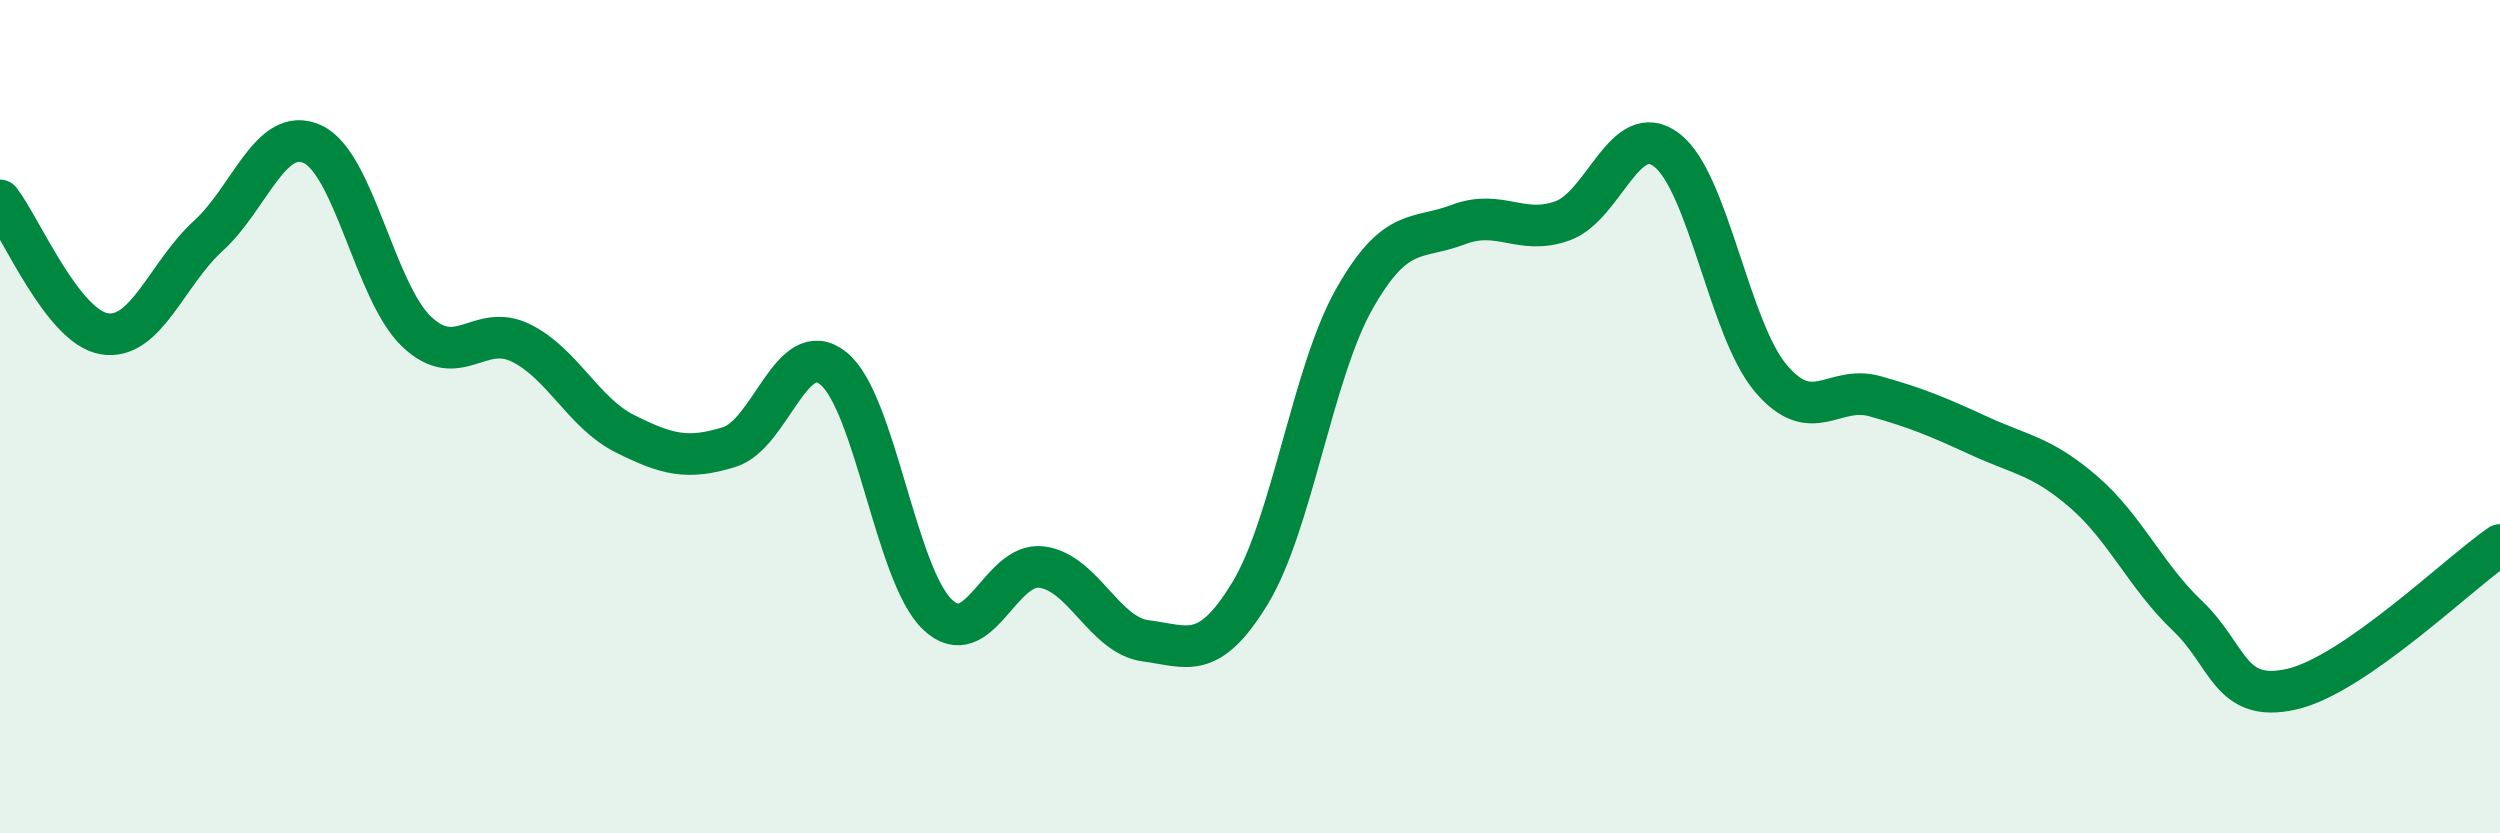
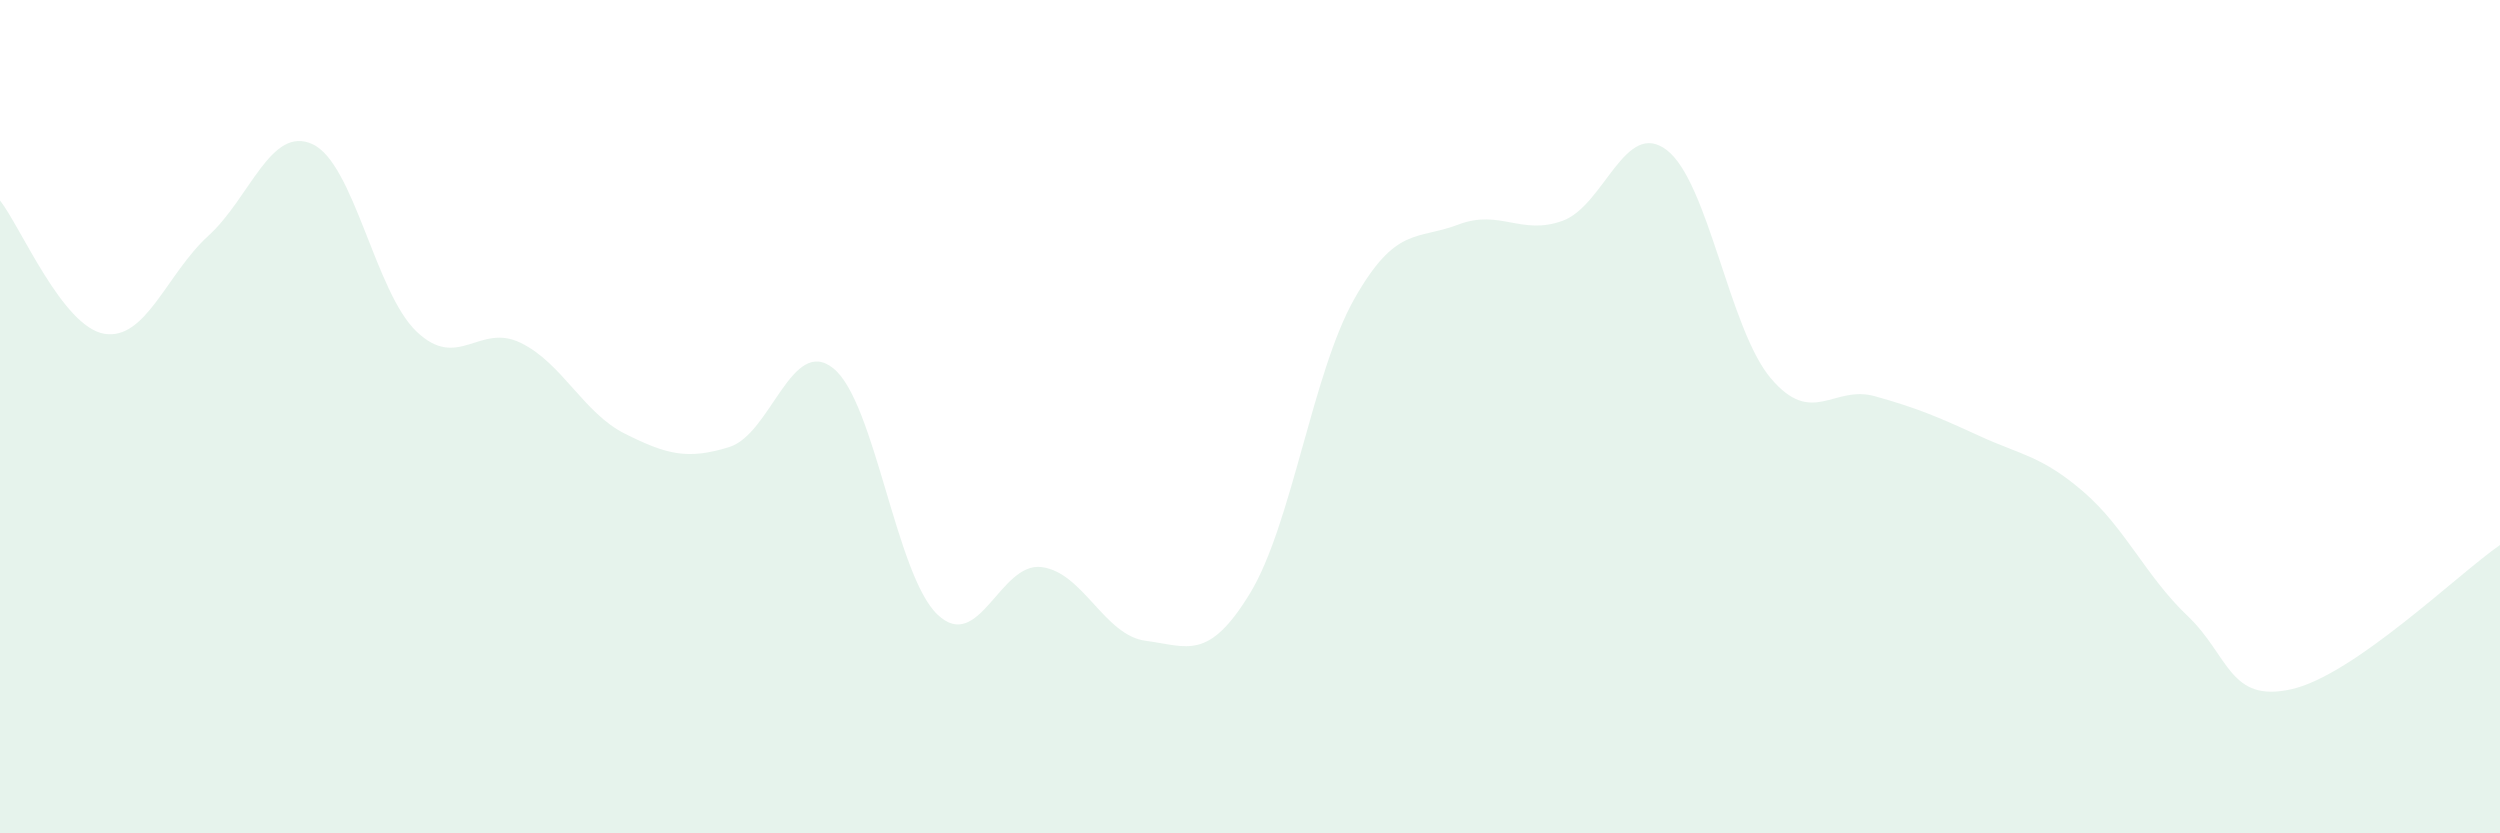
<svg xmlns="http://www.w3.org/2000/svg" width="60" height="20" viewBox="0 0 60 20">
  <path d="M 0,4.81 C 0.5,5.45 1.5,7.84 2.5,8.01 C 3.5,8.18 4,6.57 5,5.66 C 6,4.75 6.5,3 7.5,3.46 C 8.5,3.92 9,7.01 10,7.96 C 11,8.91 11.5,7.74 12.5,8.23 C 13.5,8.72 14,9.91 15,10.41 C 16,10.91 16.5,11.04 17.5,10.73 C 18.5,10.42 19,8.04 20,8.84 C 21,9.64 21.5,13.8 22.5,14.75 C 23.5,15.7 24,13.48 25,13.61 C 26,13.74 26.5,15.25 27.5,15.38 C 28.5,15.51 29,15.88 30,14.24 C 31,12.6 31.5,8.95 32.5,7.18 C 33.5,5.41 34,5.77 35,5.39 C 36,5.01 36.5,5.66 37.5,5.3 C 38.5,4.94 39,2.84 40,3.6 C 41,4.36 41.5,7.9 42.5,9.08 C 43.5,10.26 44,9.23 45,9.51 C 46,9.79 46.5,10 47.5,10.46 C 48.5,10.92 49,10.94 50,11.8 C 51,12.66 51.5,13.83 52.5,14.78 C 53.5,15.73 53.5,16.88 55,16.54 C 56.5,16.2 59,13.77 60,13.08L60 20L0 20Z" fill="#008740" opacity="0.1" stroke-linecap="round" stroke-linejoin="round" />
-   <path d="M 0,4.81 C 0.5,5.45 1.5,7.84 2.5,8.01 C 3.5,8.18 4,6.57 5,5.66 C 6,4.75 6.5,3 7.5,3.46 C 8.5,3.92 9,7.01 10,7.96 C 11,8.91 11.5,7.74 12.5,8.23 C 13.5,8.72 14,9.91 15,10.41 C 16,10.91 16.5,11.04 17.5,10.73 C 18.5,10.42 19,8.04 20,8.84 C 21,9.64 21.5,13.8 22.5,14.75 C 23.5,15.7 24,13.48 25,13.61 C 26,13.74 26.5,15.25 27.5,15.38 C 28.5,15.51 29,15.88 30,14.24 C 31,12.6 31.5,8.95 32.5,7.18 C 33.5,5.41 34,5.77 35,5.39 C 36,5.01 36.5,5.66 37.5,5.3 C 38.5,4.94 39,2.84 40,3.6 C 41,4.36 41.5,7.9 42.5,9.08 C 43.5,10.26 44,9.23 45,9.51 C 46,9.79 46.5,10 47.5,10.46 C 48.5,10.92 49,10.94 50,11.8 C 51,12.66 51.5,13.83 52.5,14.78 C 53.5,15.73 53.5,16.88 55,16.54 C 56.5,16.2 59,13.77 60,13.08" stroke="#008740" stroke-width="1" fill="none" stroke-linecap="round" stroke-linejoin="round" />
</svg>